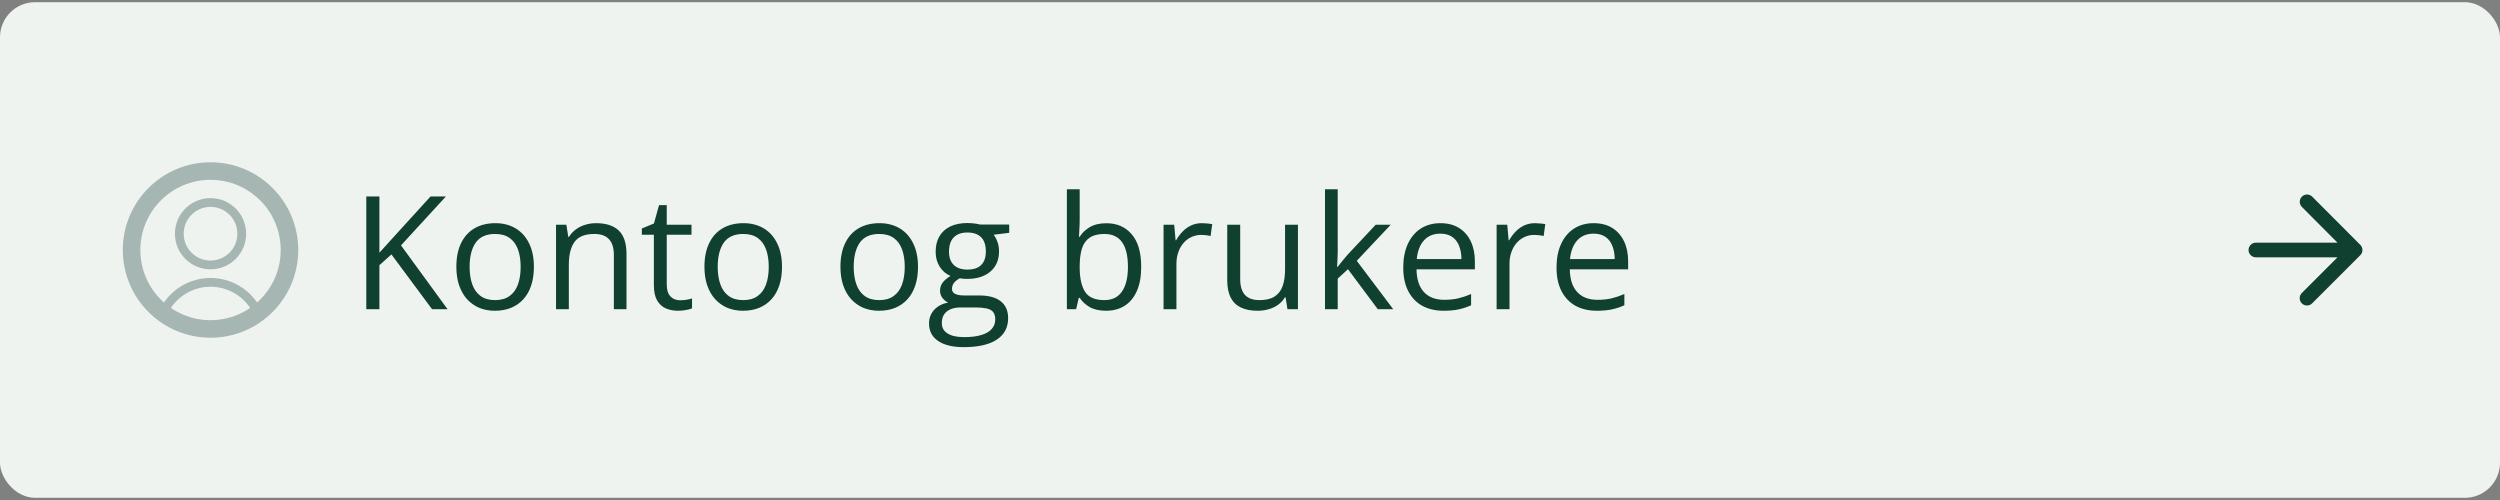
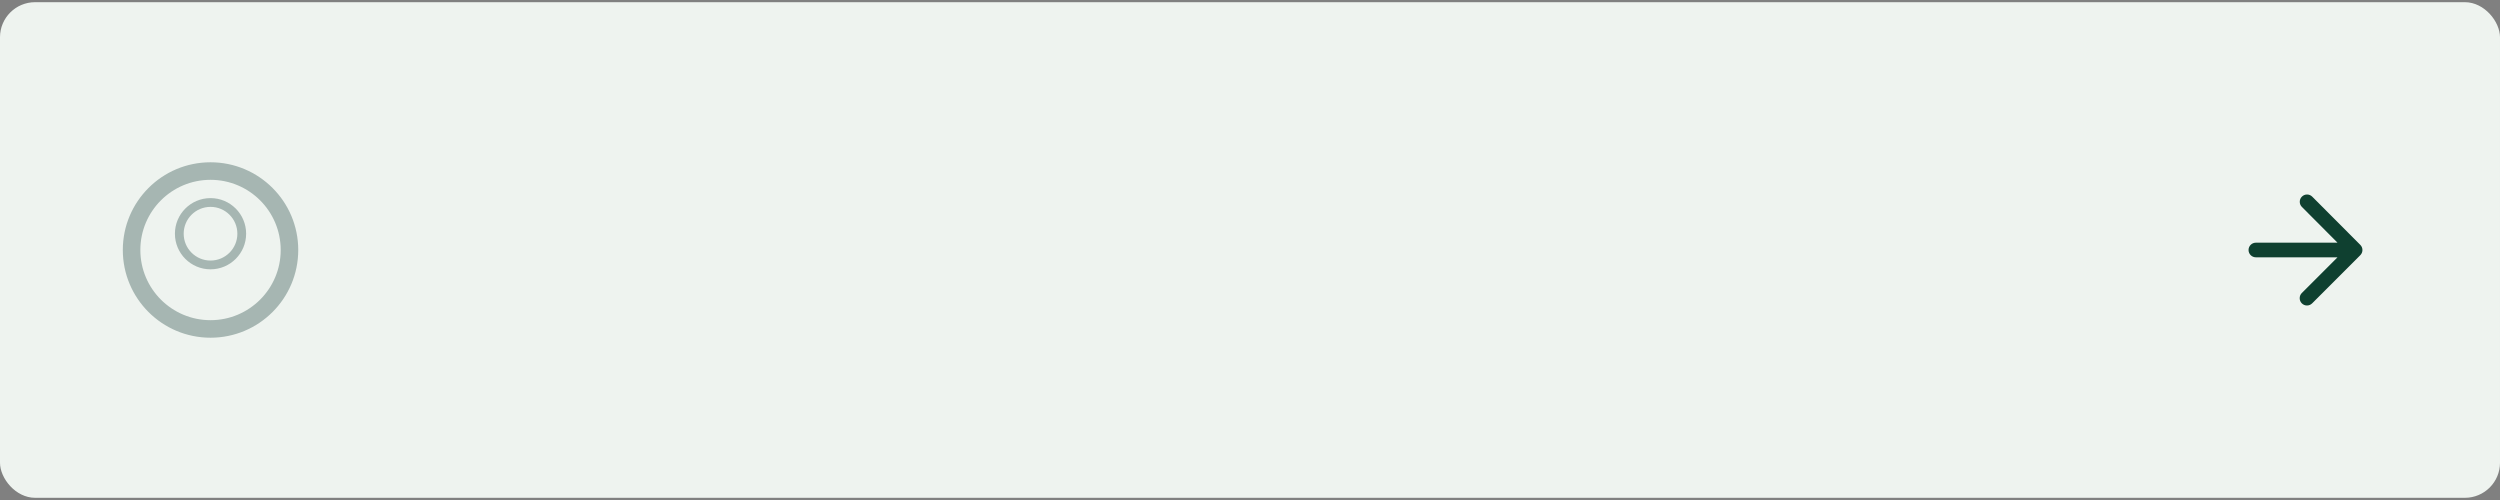
<svg xmlns="http://www.w3.org/2000/svg" width="570" height="114" viewBox="0 0 570 114" fill="none">
  <rect x="0" y="0" width="570" height="114" fill="#808080" stroke="none" />
  <rect y="0.5" width="570" height="113" rx="8" fill="#EEF3EF" />
-   <path fill-rule="evenodd" clip-rule="evenodd" d="M48 73C56.837 73 64 65.837 64 57C64 48.163 56.837 41 48 41C39.163 41 32 48.163 32 57C32 65.837 39.163 73 48 73ZM48 77C59.046 77 68 68.046 68 57C68 45.954 59.046 37 48 37C36.954 37 28 45.954 28 57C28 68.046 36.954 77 48 77Z" fill="#A6B6B2" />
-   <path d="M37.578 70.563C39.594 66.879 43.505 64.381 48 64.381C52.495 64.381 56.407 66.879 58.422 70.563" stroke="#A6B6B2" stroke-width="2" />
+   <path fill-rule="evenodd" clip-rule="evenodd" d="M48 73C56.837 73 64 65.837 64 57C64 48.163 56.837 41 48 41C39.163 41 32 48.163 32 57C32 65.837 39.163 73 48 73ZM48 77C59.046 77 68 68.046 68 57C68 45.954 59.046 37 48 37C36.954 37 28 45.954 28 57C28 68.046 36.954 77 48 77" fill="#A6B6B2" />
  <circle cx="48" cy="53.287" r="7.119" stroke="#A6B6B2" stroke-width="2" />
-   <path d="M102.043 70.5H98.51L89.246 58.002L86.504 60.463V70.5H83.516V44.801H86.504V57.615C87.172 56.853 87.857 56.098 88.561 55.348C89.264 54.586 89.961 53.818 90.652 53.045L98.158 44.801H101.656L91.426 55.945L102.043 70.5ZM121.73 60.832C121.73 62.414 121.525 63.826 121.115 65.068C120.705 66.311 120.113 67.359 119.34 68.215C118.566 69.07 117.629 69.727 116.527 70.184C115.438 70.629 114.201 70.852 112.818 70.852C111.529 70.852 110.346 70.629 109.268 70.184C108.201 69.727 107.275 69.07 106.49 68.215C105.717 67.359 105.113 66.311 104.68 65.068C104.258 63.826 104.047 62.414 104.047 60.832C104.047 58.723 104.404 56.93 105.119 55.453C105.834 53.965 106.854 52.834 108.178 52.06C109.514 51.275 111.102 50.883 112.941 50.883C114.699 50.883 116.234 51.275 117.547 52.06C118.871 52.846 119.896 53.982 120.623 55.471C121.361 56.947 121.73 58.734 121.73 60.832ZM107.07 60.832C107.07 62.379 107.275 63.721 107.686 64.857C108.096 65.994 108.729 66.873 109.584 67.494C110.439 68.115 111.541 68.426 112.889 68.426C114.225 68.426 115.32 68.115 116.176 67.494C117.043 66.873 117.682 65.994 118.092 64.857C118.502 63.721 118.707 62.379 118.707 60.832C118.707 59.297 118.502 57.973 118.092 56.859C117.682 55.734 117.049 54.867 116.193 54.258C115.338 53.648 114.23 53.344 112.871 53.344C110.867 53.344 109.396 54.006 108.459 55.33C107.533 56.654 107.07 58.488 107.07 60.832ZM135.898 50.883C138.184 50.883 139.912 51.445 141.084 52.57C142.256 53.684 142.842 55.477 142.842 57.949V70.5H139.959V58.143C139.959 56.537 139.59 55.336 138.852 54.539C138.125 53.742 137.006 53.344 135.494 53.344C133.361 53.344 131.861 53.947 130.994 55.154C130.127 56.361 129.693 58.113 129.693 60.41V70.5H126.775V51.234H129.131L129.57 54.012H129.729C130.139 53.332 130.66 52.764 131.293 52.307C131.926 51.838 132.635 51.486 133.42 51.252C134.205 51.006 135.031 50.883 135.898 50.883ZM155.076 68.461C155.557 68.461 156.049 68.42 156.553 68.338C157.057 68.256 157.467 68.156 157.783 68.039V70.307C157.443 70.459 156.969 70.588 156.359 70.693C155.762 70.799 155.176 70.852 154.602 70.852C153.582 70.852 152.656 70.676 151.824 70.324C150.992 69.961 150.324 69.352 149.82 68.496C149.328 67.641 149.082 66.457 149.082 64.945V53.52H146.34V52.096L149.1 50.953L150.26 46.77H152.018V51.234H157.66V53.52H152.018V64.857C152.018 66.064 152.293 66.967 152.844 67.564C153.406 68.162 154.15 68.461 155.076 68.461ZM178.297 60.832C178.297 62.414 178.092 63.826 177.682 65.068C177.271 66.311 176.68 67.359 175.906 68.215C175.133 69.07 174.195 69.727 173.094 70.184C172.004 70.629 170.768 70.852 169.385 70.852C168.096 70.852 166.912 70.629 165.834 70.184C164.768 69.727 163.842 69.07 163.057 68.215C162.283 67.359 161.68 66.311 161.246 65.068C160.824 63.826 160.613 62.414 160.613 60.832C160.613 58.723 160.971 56.93 161.686 55.453C162.4 53.965 163.42 52.834 164.744 52.06C166.08 51.275 167.668 50.883 169.508 50.883C171.266 50.883 172.801 51.275 174.113 52.06C175.438 52.846 176.463 53.982 177.189 55.471C177.928 56.947 178.297 58.734 178.297 60.832ZM163.637 60.832C163.637 62.379 163.842 63.721 164.252 64.857C164.662 65.994 165.295 66.873 166.15 67.494C167.006 68.115 168.107 68.426 169.455 68.426C170.791 68.426 171.887 68.115 172.742 67.494C173.609 66.873 174.248 65.994 174.658 64.857C175.068 63.721 175.273 62.379 175.273 60.832C175.273 59.297 175.068 57.973 174.658 56.859C174.248 55.734 173.615 54.867 172.76 54.258C171.904 53.648 170.797 53.344 169.438 53.344C167.434 53.344 165.963 54.006 165.025 55.33C164.1 56.654 163.637 58.488 163.637 60.832ZM209.305 60.832C209.305 62.414 209.1 63.826 208.689 65.068C208.279 66.311 207.688 67.359 206.914 68.215C206.141 69.07 205.203 69.727 204.102 70.184C203.012 70.629 201.775 70.852 200.393 70.852C199.104 70.852 197.92 70.629 196.842 70.184C195.775 69.727 194.85 69.07 194.064 68.215C193.291 67.359 192.688 66.311 192.254 65.068C191.832 63.826 191.621 62.414 191.621 60.832C191.621 58.723 191.979 56.93 192.693 55.453C193.408 53.965 194.428 52.834 195.752 52.06C197.088 51.275 198.676 50.883 200.516 50.883C202.273 50.883 203.809 51.275 205.121 52.06C206.445 52.846 207.471 53.982 208.197 55.471C208.936 56.947 209.305 58.734 209.305 60.832ZM194.645 60.832C194.645 62.379 194.85 63.721 195.26 64.857C195.67 65.994 196.303 66.873 197.158 67.494C198.014 68.115 199.115 68.426 200.463 68.426C201.799 68.426 202.895 68.115 203.75 67.494C204.617 66.873 205.256 65.994 205.666 64.857C206.076 63.721 206.281 62.379 206.281 60.832C206.281 59.297 206.076 57.973 205.666 56.859C205.256 55.734 204.623 54.867 203.768 54.258C202.912 53.648 201.805 53.344 200.445 53.344C198.441 53.344 196.971 54.006 196.033 55.33C195.107 56.654 194.645 58.488 194.645 60.832ZM219.729 79.148C217.197 79.148 215.246 78.674 213.875 77.725C212.504 76.787 211.818 75.469 211.818 73.769C211.818 72.562 212.199 71.531 212.961 70.676C213.734 69.82 214.801 69.252 216.16 68.971C215.656 68.736 215.223 68.385 214.859 67.916C214.508 67.447 214.332 66.908 214.332 66.299C214.332 65.596 214.525 64.981 214.912 64.453C215.311 63.914 215.914 63.398 216.723 62.906C215.715 62.496 214.895 61.805 214.262 60.832C213.641 59.848 213.33 58.705 213.33 57.404C213.33 56.022 213.617 54.844 214.191 53.871C214.766 52.887 215.598 52.137 216.688 51.621C217.777 51.105 219.096 50.848 220.643 50.848C220.982 50.848 221.322 50.865 221.662 50.9C222.014 50.924 222.348 50.965 222.664 51.023C222.98 51.07 223.256 51.129 223.49 51.199H230.1V53.08L226.549 53.52C226.9 53.977 227.193 54.527 227.428 55.172C227.662 55.816 227.779 56.531 227.779 57.316C227.779 59.238 227.129 60.768 225.828 61.904C224.527 63.029 222.74 63.592 220.467 63.592C219.928 63.592 219.377 63.545 218.814 63.451C218.24 63.768 217.801 64.119 217.496 64.506C217.203 64.893 217.057 65.338 217.057 65.842C217.057 66.217 217.168 66.516 217.391 66.738C217.625 66.961 217.959 67.125 218.393 67.231C218.826 67.324 219.348 67.371 219.957 67.371H223.35C225.447 67.371 227.053 67.811 228.166 68.689C229.291 69.568 229.854 70.852 229.854 72.539C229.854 74.672 228.986 76.307 227.252 77.443C225.518 78.58 223.01 79.148 219.729 79.148ZM219.816 76.863C221.41 76.863 222.729 76.699 223.771 76.371C224.826 76.055 225.611 75.592 226.127 74.982C226.654 74.385 226.918 73.67 226.918 72.838C226.918 72.064 226.742 71.478 226.391 71.08C226.039 70.693 225.523 70.436 224.844 70.307C224.164 70.166 223.332 70.096 222.348 70.096H219.008C218.141 70.096 217.385 70.231 216.74 70.5C216.096 70.769 215.598 71.168 215.246 71.695C214.906 72.223 214.736 72.879 214.736 73.664C214.736 74.707 215.176 75.498 216.055 76.037C216.934 76.588 218.188 76.863 219.816 76.863ZM220.572 61.465C221.967 61.465 223.016 61.113 223.719 60.41C224.422 59.707 224.773 58.682 224.773 57.334C224.773 55.893 224.416 54.815 223.701 54.1C222.986 53.373 221.932 53.01 220.537 53.01C219.201 53.01 218.17 53.385 217.443 54.135C216.729 54.873 216.371 55.957 216.371 57.387C216.371 58.699 216.734 59.707 217.461 60.41C218.188 61.113 219.225 61.465 220.572 61.465ZM246.166 43.148V49.986C246.166 50.772 246.143 51.533 246.096 52.272C246.061 53.01 246.031 53.584 246.008 53.994H246.166C246.693 53.127 247.455 52.395 248.451 51.797C249.447 51.199 250.719 50.9 252.266 50.9C254.68 50.9 256.602 51.738 258.031 53.414C259.473 55.078 260.193 57.557 260.193 60.85C260.193 63.018 259.865 64.846 259.209 66.334C258.553 67.822 257.627 68.947 256.432 69.709C255.236 70.471 253.824 70.852 252.195 70.852C250.672 70.852 249.418 70.57 248.434 70.008C247.461 69.434 246.711 68.736 246.184 67.916H245.955L245.357 70.5H243.248V43.148H246.166ZM251.791 53.344C250.396 53.344 249.289 53.619 248.469 54.17C247.648 54.709 247.057 55.529 246.693 56.631C246.342 57.721 246.166 59.103 246.166 60.779V60.938C246.166 63.363 246.57 65.221 247.379 66.51C248.188 67.787 249.658 68.426 251.791 68.426C253.584 68.426 254.926 67.769 255.816 66.457C256.719 65.144 257.17 63.27 257.17 60.832C257.17 58.348 256.725 56.478 255.834 55.225C254.955 53.971 253.607 53.344 251.791 53.344ZM274.045 50.883C274.432 50.883 274.836 50.906 275.258 50.953C275.68 50.988 276.055 51.041 276.383 51.111L276.014 53.818C275.697 53.736 275.346 53.672 274.959 53.625C274.572 53.578 274.209 53.555 273.869 53.555C273.096 53.555 272.363 53.713 271.672 54.029C270.992 54.334 270.395 54.779 269.879 55.365C269.363 55.94 268.959 56.637 268.666 57.457C268.373 58.266 268.227 59.168 268.227 60.164V70.5H265.291V51.234H267.717L268.033 54.785H268.156C268.555 54.07 269.035 53.42 269.598 52.834C270.16 52.236 270.811 51.762 271.549 51.41C272.299 51.059 273.131 50.883 274.045 50.883ZM295.93 51.234V70.5H293.539L293.117 67.793H292.959C292.561 68.461 292.045 69.023 291.412 69.481C290.779 69.938 290.064 70.277 289.268 70.5C288.482 70.734 287.645 70.852 286.754 70.852C285.23 70.852 283.953 70.606 282.922 70.113C281.891 69.621 281.111 68.859 280.584 67.828C280.068 66.797 279.811 65.473 279.811 63.855V51.234H282.764V63.645C282.764 65.25 283.127 66.451 283.854 67.248C284.58 68.033 285.688 68.426 287.176 68.426C288.605 68.426 289.742 68.156 290.586 67.617C291.441 67.078 292.057 66.287 292.432 65.244C292.807 64.189 292.994 62.9 292.994 61.377V51.234H295.93ZM305 43.148V57.352C305 57.82 304.982 58.395 304.947 59.074C304.912 59.742 304.883 60.334 304.859 60.85H304.982C305.229 60.545 305.586 60.094 306.055 59.496C306.535 58.898 306.939 58.418 307.268 58.055L313.666 51.234H317.094L309.342 59.461L317.656 70.5H314.141L307.338 61.377L305 63.522V70.5H302.1V43.148H305ZM328.432 50.883C330.072 50.883 331.479 51.246 332.65 51.973C333.822 52.699 334.719 53.719 335.34 55.031C335.961 56.332 336.271 57.855 336.271 59.602V61.412H322.965C323 63.674 323.562 65.397 324.652 66.58C325.742 67.764 327.277 68.356 329.258 68.356C330.477 68.356 331.555 68.244 332.492 68.022C333.43 67.799 334.402 67.471 335.41 67.037V69.603C334.438 70.037 333.471 70.353 332.51 70.553C331.561 70.752 330.436 70.852 329.135 70.852C327.283 70.852 325.666 70.477 324.283 69.727C322.912 68.965 321.846 67.852 321.084 66.387C320.322 64.922 319.941 63.129 319.941 61.008C319.941 58.934 320.287 57.141 320.979 55.629C321.682 54.105 322.666 52.934 323.932 52.113C325.209 51.293 326.709 50.883 328.432 50.883ZM328.396 53.273C326.838 53.273 325.596 53.783 324.67 54.803C323.744 55.822 323.193 57.246 323.018 59.074H333.213C333.201 57.926 333.02 56.918 332.668 56.051C332.328 55.172 331.807 54.492 331.104 54.012C330.4 53.52 329.498 53.273 328.396 53.273ZM349.982 50.883C350.369 50.883 350.773 50.906 351.195 50.953C351.617 50.988 351.992 51.041 352.32 51.111L351.951 53.818C351.635 53.736 351.283 53.672 350.896 53.625C350.51 53.578 350.146 53.555 349.807 53.555C349.033 53.555 348.301 53.713 347.609 54.029C346.93 54.334 346.332 54.779 345.816 55.365C345.301 55.94 344.896 56.637 344.604 57.457C344.311 58.266 344.164 59.168 344.164 60.164V70.5H341.229V51.234H343.654L343.971 54.785H344.094C344.492 54.07 344.973 53.42 345.535 52.834C346.098 52.236 346.748 51.762 347.486 51.41C348.236 51.059 349.068 50.883 349.982 50.883ZM363.377 50.883C365.018 50.883 366.424 51.246 367.596 51.973C368.768 52.699 369.664 53.719 370.285 55.031C370.906 56.332 371.217 57.855 371.217 59.602V61.412H357.91C357.945 63.674 358.508 65.397 359.598 66.58C360.688 67.764 362.223 68.356 364.203 68.356C365.422 68.356 366.5 68.244 367.438 68.022C368.375 67.799 369.348 67.471 370.355 67.037V69.603C369.383 70.037 368.416 70.353 367.455 70.553C366.506 70.752 365.381 70.852 364.08 70.852C362.229 70.852 360.611 70.477 359.229 69.727C357.857 68.965 356.791 67.852 356.029 66.387C355.268 64.922 354.887 63.129 354.887 61.008C354.887 58.934 355.232 57.141 355.924 55.629C356.627 54.105 357.611 52.934 358.877 52.113C360.154 51.293 361.654 50.883 363.377 50.883ZM363.342 53.273C361.783 53.273 360.541 53.783 359.615 54.803C358.689 55.822 358.139 57.246 357.963 59.074H368.158C368.146 57.926 367.965 56.918 367.613 56.051C367.273 55.172 366.752 54.492 366.049 54.012C365.346 53.52 364.443 53.273 363.342 53.273Z" fill="#0F4030" />
  <path d="M514.333 58.667H532.95L524.817 66.8C524.167 67.45 524.167 68.517 524.817 69.167C525.467 69.817 526.517 69.817 527.167 69.167L538.15 58.183C538.8 57.533 538.8 56.483 538.15 55.833L527.183 44.833C526.533 44.183 525.483 44.183 524.833 44.833C524.183 45.483 524.183 46.533 524.833 47.183L532.95 55.333H514.333C513.417 55.333 512.667 56.083 512.667 57C512.667 57.917 513.417 58.667 514.333 58.667Z" fill="#0F4030" />
</svg>